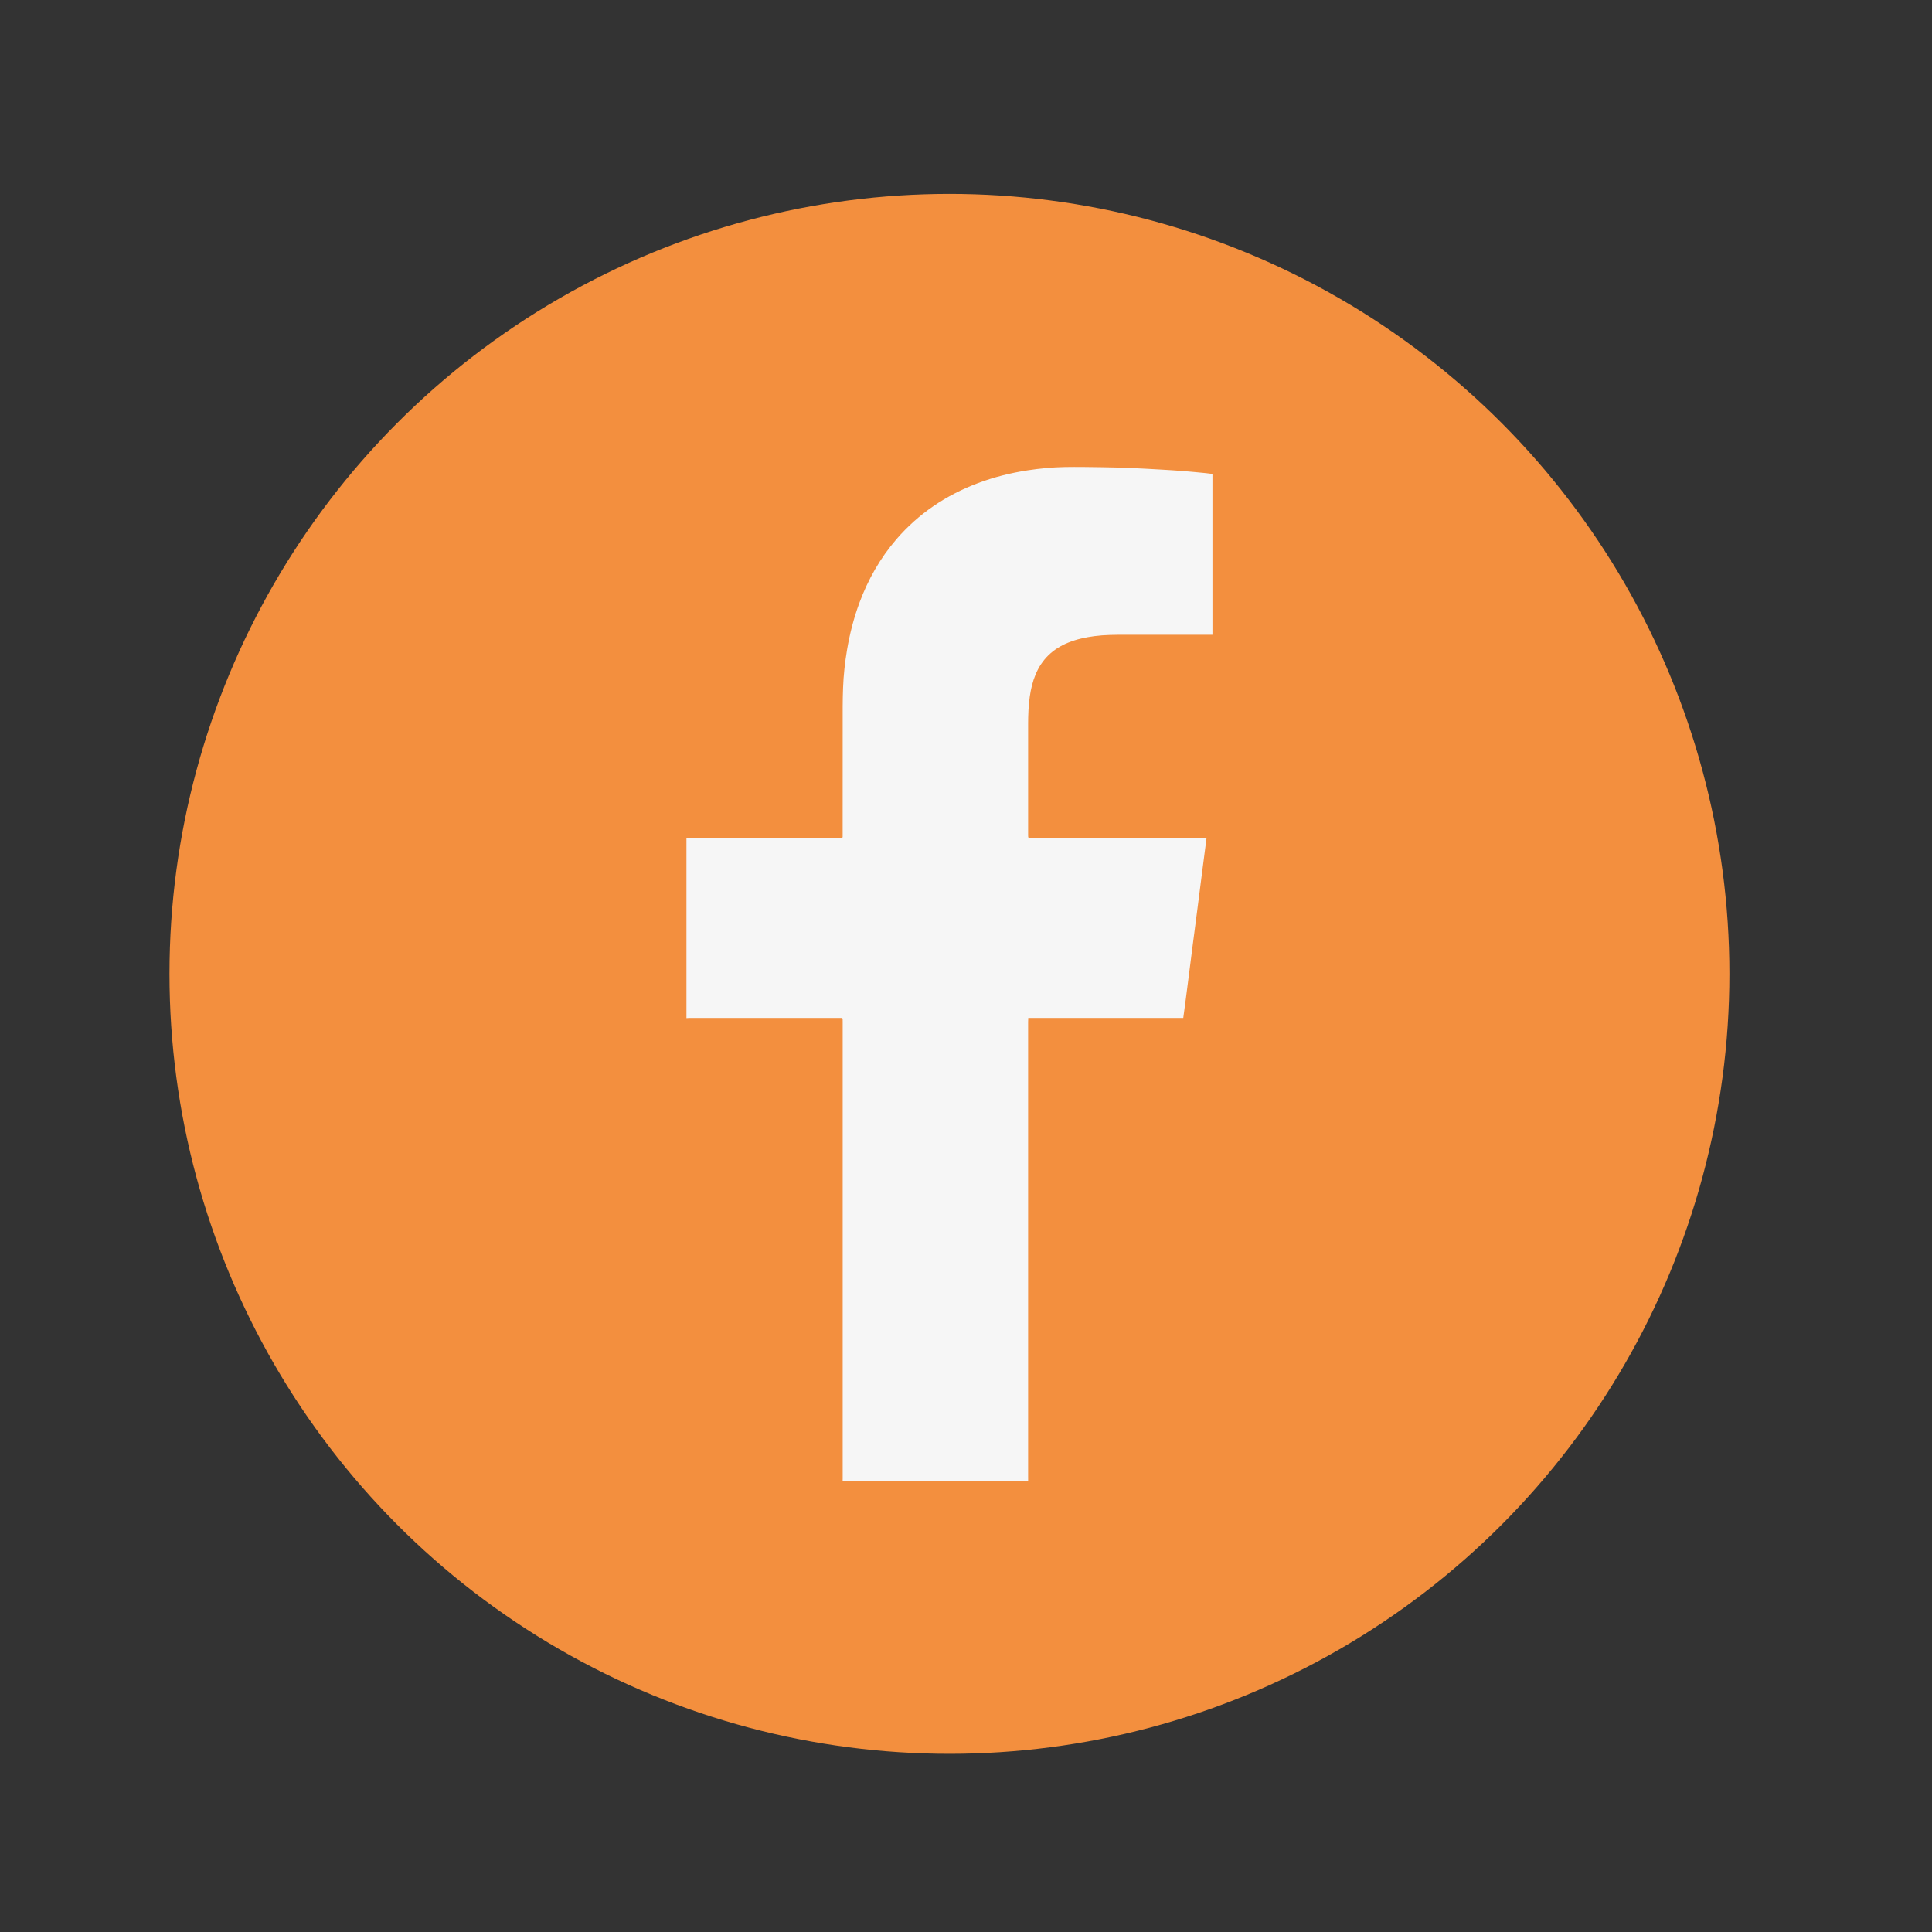
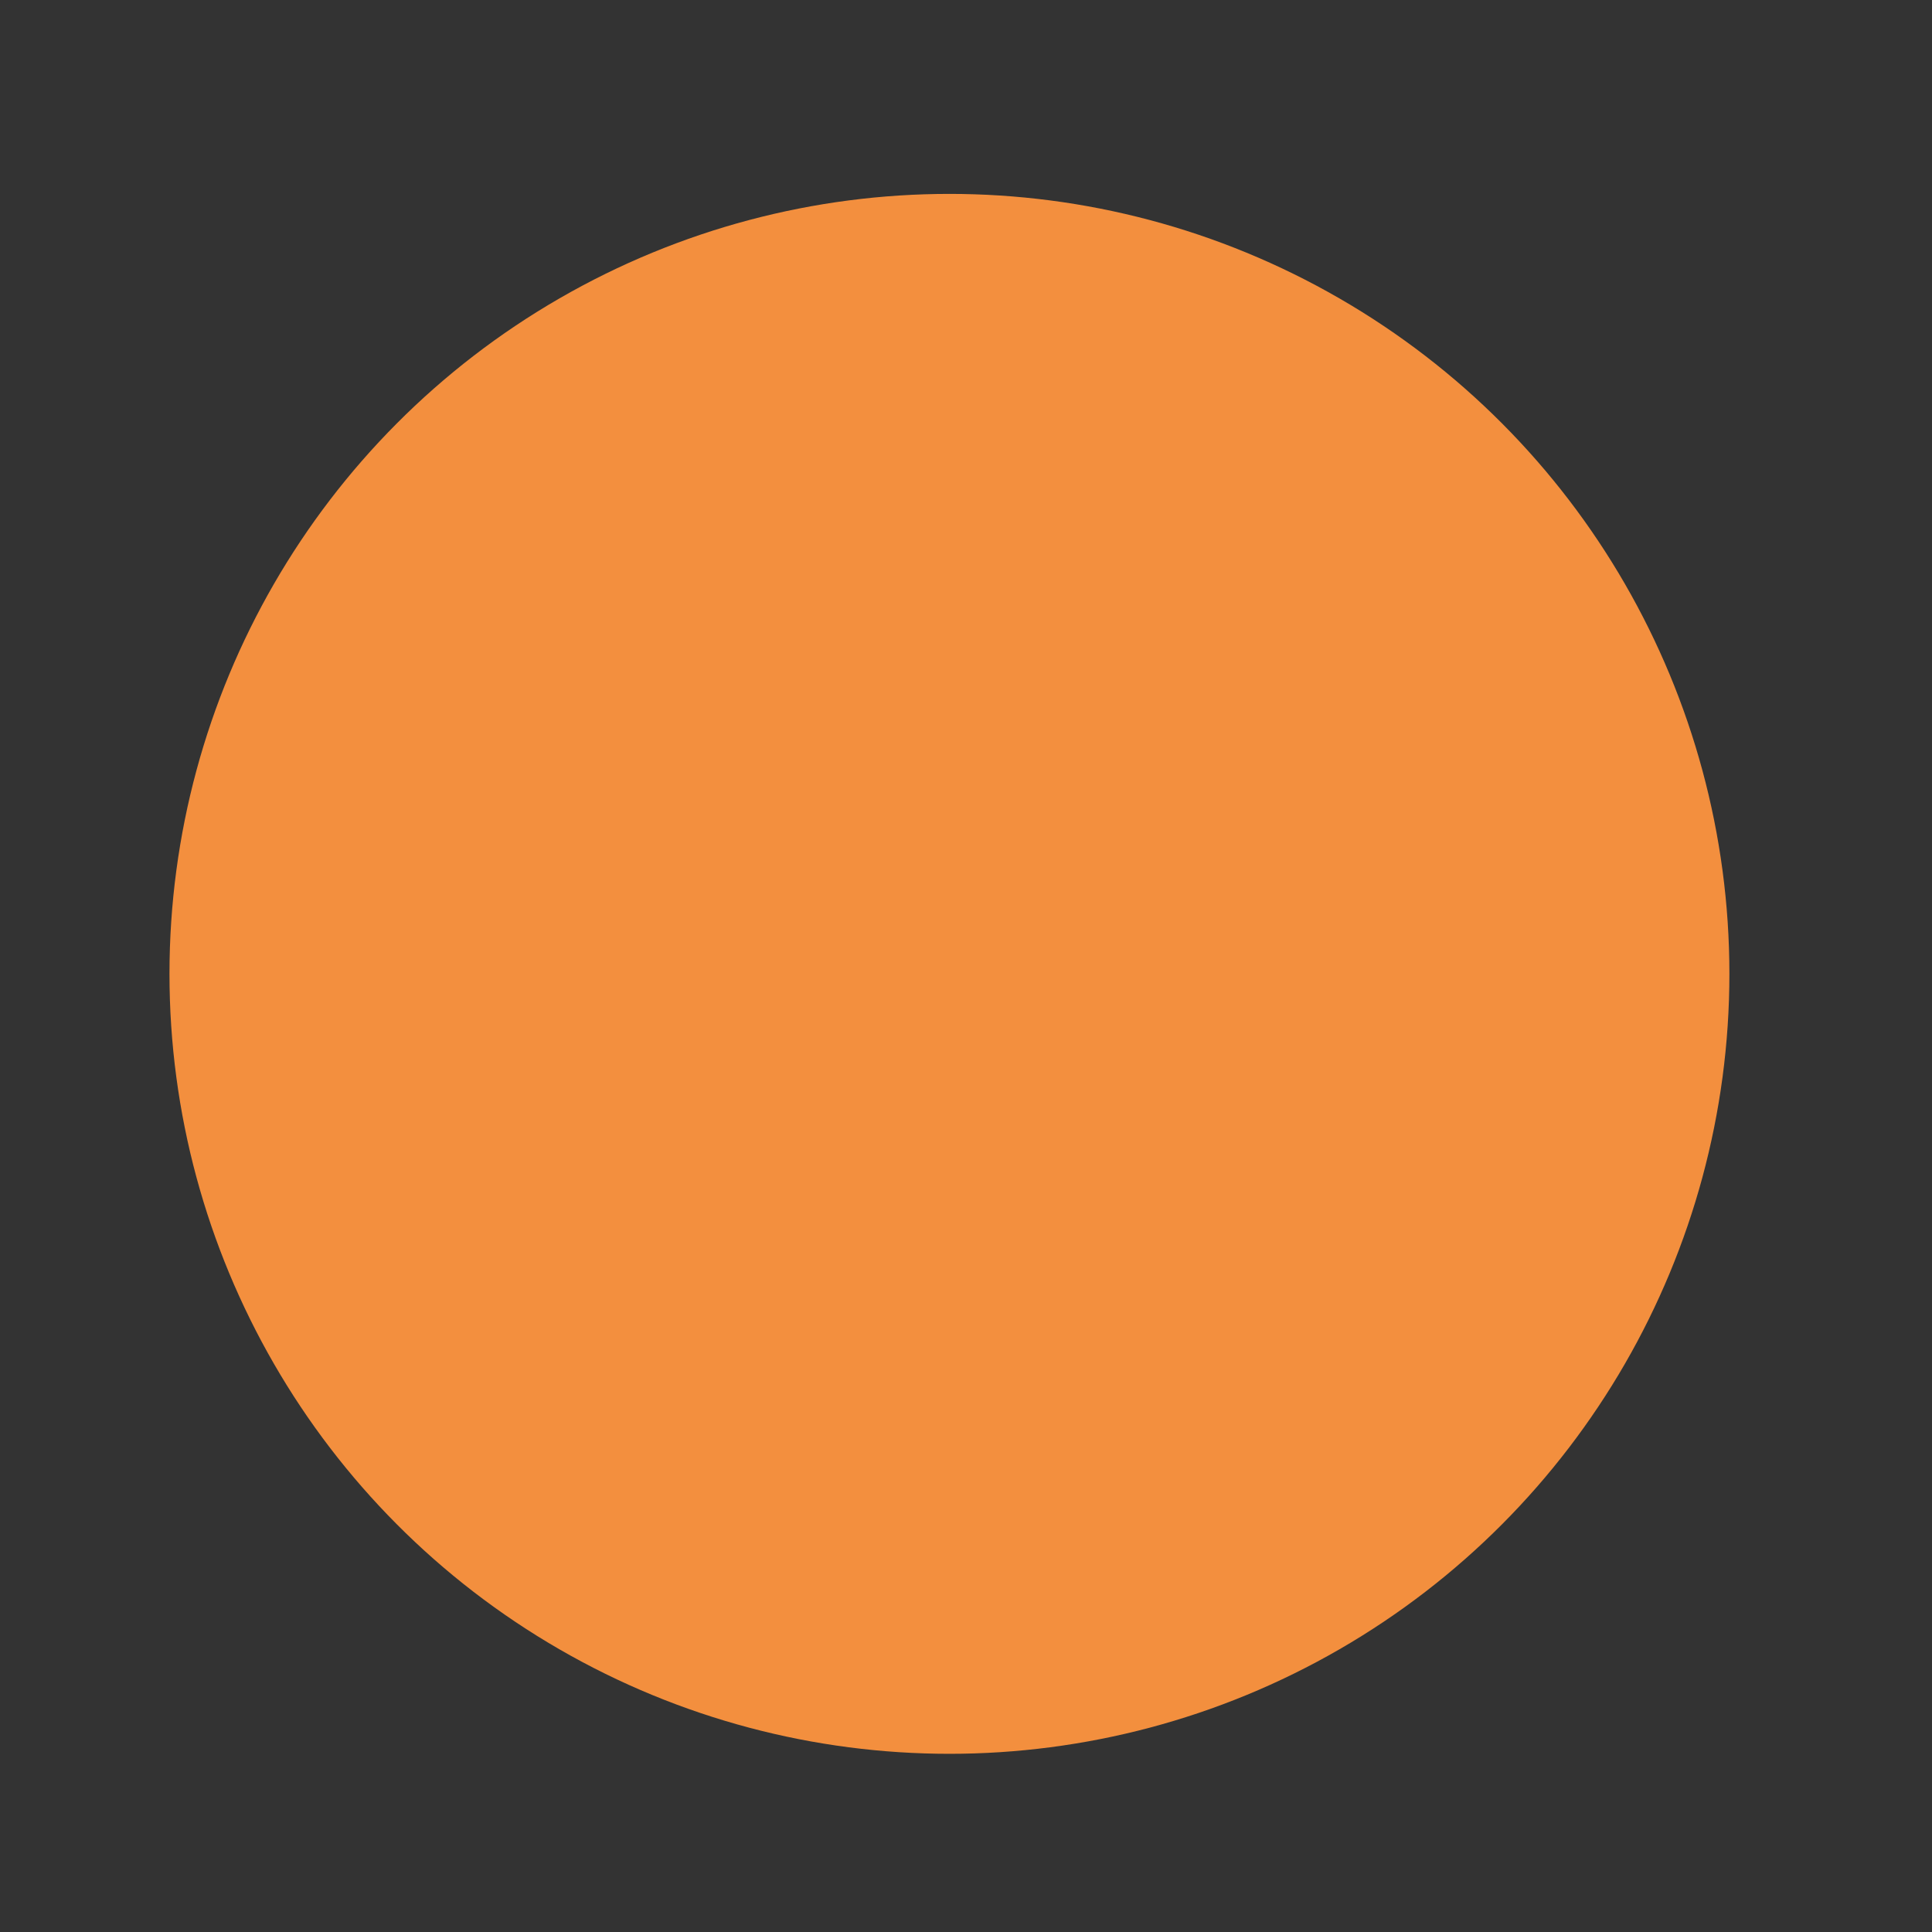
<svg xmlns="http://www.w3.org/2000/svg" version="1.1" id="Layer_1" x="0px" y="0px" viewBox="0 0 750 750" style="enable-background:new 0 0 750 750;" xml:space="preserve">
  <rect x="0" y="0" width="750" height="750" fill="#333333" stroke="none" />
  <style type="text/css">
	.st0{fill:#F38F3E;}
	.st1{fill:#F6F6F6;}
	.st2{fill:url(#SVGID_1_);}
	.st3{fill:url(#SVGID_00000130615608581115874870000010378856882549162637_);}
	.st4{fill:url(#SVGID_00000132076851479537942070000007424643714673777807_);}
	.st5{fill:url(#SVGID_00000148653541115264372960000016726106558544480941_);}
	.st6{fill:url(#SVGID_00000146469610323901272430000018337574275808802189_);}
	.st7{fill:url(#SVGID_00000030483804197055577300000002965395370604546690_);}
	.st8{fill:url(#SVGID_00000111880738547919586950000009929685293572807825_);}
	.st9{fill:url(#SVGID_00000063631188967793250410000001213847029263466628_);}
	.st10{fill:url(#SVGID_00000133493006097268527490000009758406604735475113_);}
	.st11{fill:url(#SVGID_00000150787384112850336490000004944600180865007537_);}
	.st12{fill:url(#SVGID_00000056385220975335625720000016442710232713750968_);}
	.st13{fill:url(#SVGID_00000029740279681456130580000006035272493273751231_);}
	.st14{fill:url(#SVGID_00000144337761896230143310000017037512898524205751_);}
	.st15{fill:url(#SVGID_00000013889230352986246570000006885389727447497143_);}
	.st16{fill:url(#SVGID_00000168827302153253165820000008226929060260830375_);}
	.st17{fill:url(#SVGID_00000050621453459254888000000017322350611687920059_);}
	.st18{fill:url(#SVGID_00000036968195882263913800000017147175460148745095_);}
	.st19{fill:url(#SVGID_00000107546509606137307050000013204557826067785378_);}
	.st20{fill:url(#SVGID_00000005986773351129574890000007286327987354694075_);}
	.st21{fill:url(#SVGID_00000054265187639325383120000013243903953797685399_);}
	.st22{fill:#DADADA;}
</style>
  <circle class="st0" cx="368.57" cy="378.05" r="302.78" />
  <g>
-     <path class="st1" d="M266.48,395.23c0-23.29,0-46.57,0-69.86c0.26,0,0.51,0.01,0.77,0.01c19.49,0,38.98,0,58.48,0   c1.54,0,1.39-0.01,1.39-1.39c0-16.64,0-33.28,0.01-49.92c0-2.36,0.07-4.71,0.15-7.07c0.18-4.94,0.72-9.84,1.54-14.72   c1.05-6.26,2.62-12.37,4.82-18.32c3.35-9.02,8.02-17.28,14.31-24.59c8.64-10.02,19.28-17.14,31.61-21.79   c6.25-2.36,12.7-3.97,19.31-4.99c4.83-0.74,9.68-1.21,14.56-1.29c4.71-0.08,9.42,0,14.13,0.07c3.72,0.05,7.43,0.15,11.14,0.3   c4,0.16,7.99,0.39,11.98,0.62c2.83,0.16,5.66,0.34,8.49,0.56c3,0.24,5.99,0.53,8.98,0.82c0.84,0.08,1.67,0.21,2.52,0.32   c0,20.83,0,41.57,0,62.42c-0.42,0-0.78,0-1.15,0c-10.92,0-21.85,0.01-32.77,0.01c-3.97,0-7.94,0-11.89,0.52   c-3.5,0.46-6.92,1.2-10.2,2.53c-5.91,2.4-10.2,6.45-12.66,12.38c-1.14,2.74-1.82,5.61-2.24,8.54c-0.51,3.55-0.65,7.12-0.65,10.7   c-0.01,14.31,0,28.62,0,42.93c0,1.35,0,1.35,1.35,1.35c9.99,0,19.97,0,29.96,0c12.23,0,24.46,0,36.69,0c0.39,0,0.78,0.03,1.25,0.05   c-0.61,4.73-1.22,9.36-1.81,13.99c-0.6,4.64-1.18,9.29-1.78,13.93c-0.6,4.64-1.22,9.28-1.81,13.92c-0.6,4.64-1.16,9.29-1.78,13.93   c-0.62,4.63-1.15,9.27-1.84,13.97c-20.09,0-40.08,0-60.18,0c-0.02,0.6-0.05,1.1-0.05,1.6c0,58.81,0,117.62,0,176.42   c0,0.54,0.01,1.08,0.01,1.62c-24,0-48.01,0-72.01,0c0.01-0.25,0.02-0.51,0.02-0.76c0-59.15,0-118.29,0-177.44   c0-0.28,0.01-0.57-0.01-0.85c-0.01-0.16-0.07-0.32-0.12-0.59c-0.35,0-0.68,0-1.01,0c-19.52,0-39.04,0-58.56,0   C267.1,395.17,266.79,395.21,266.48,395.23z" />
-   </g>
+     </g>
</svg>